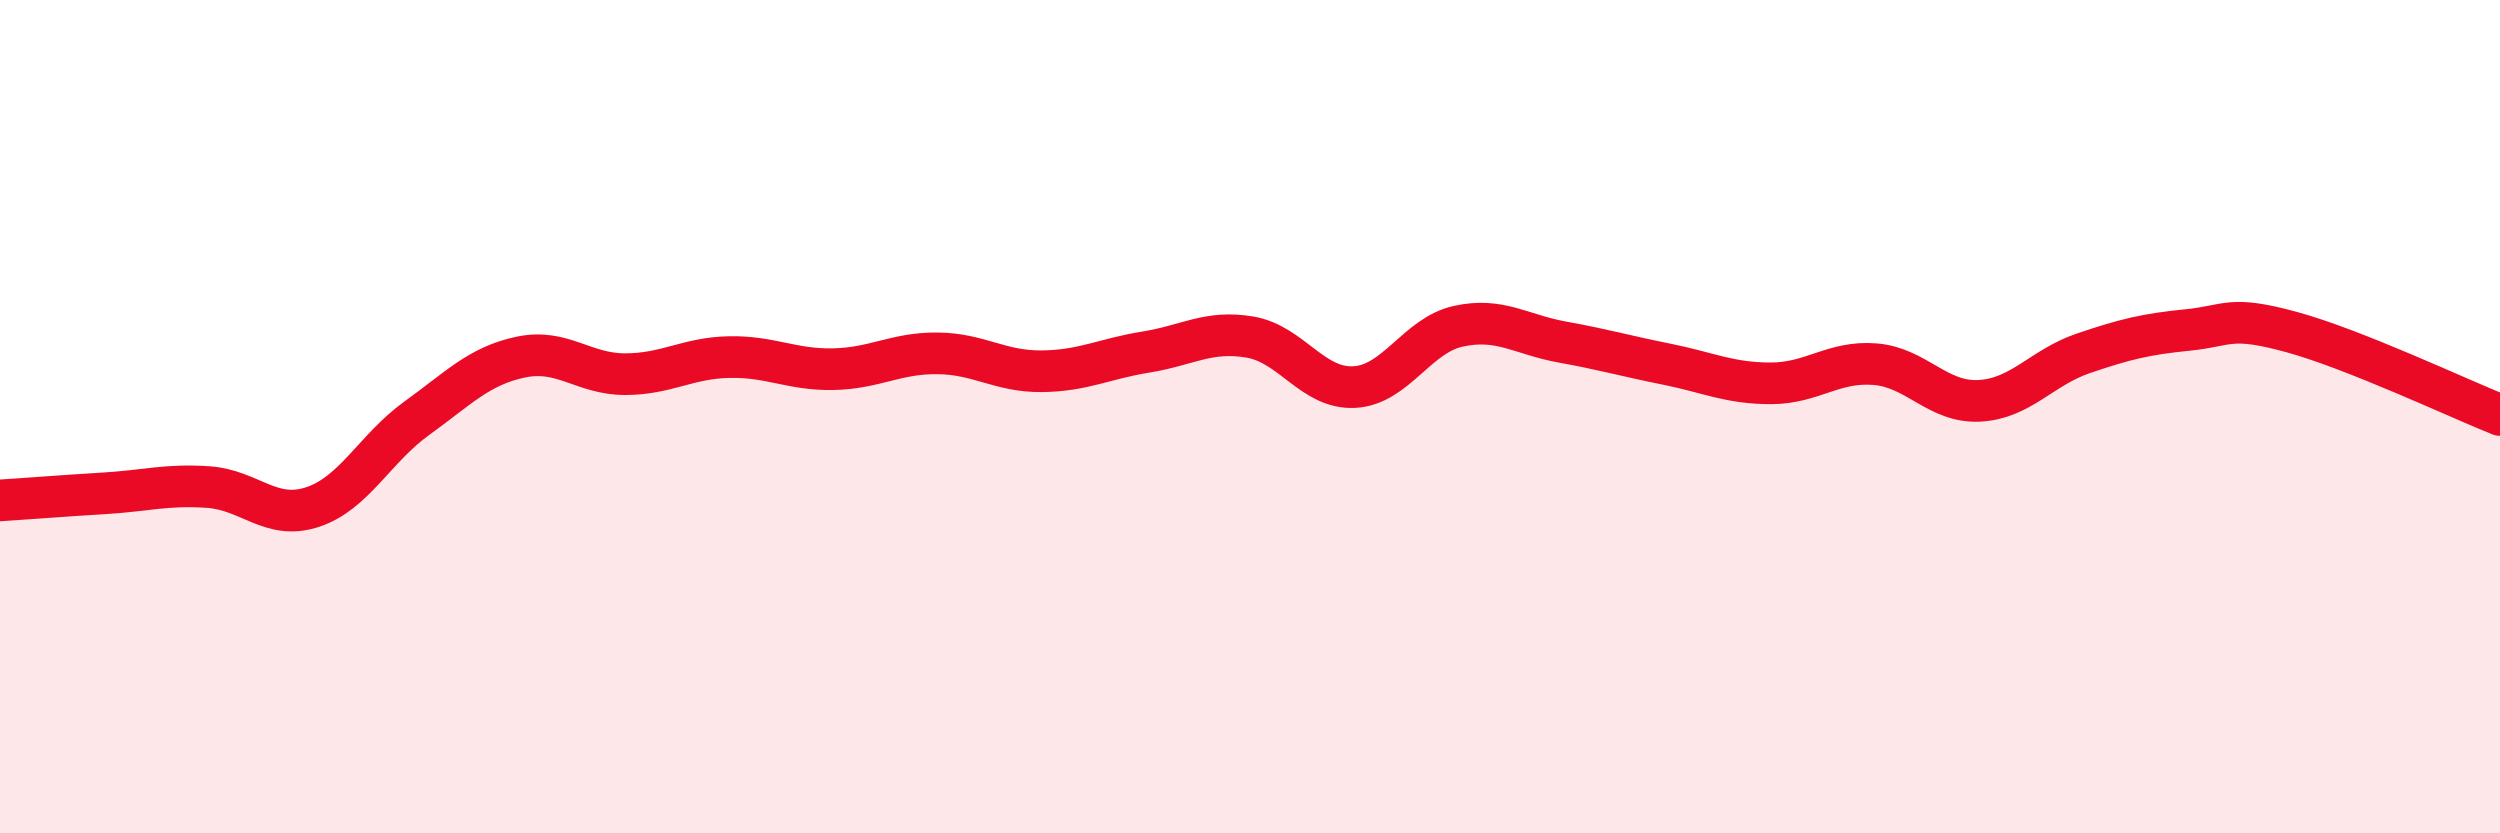
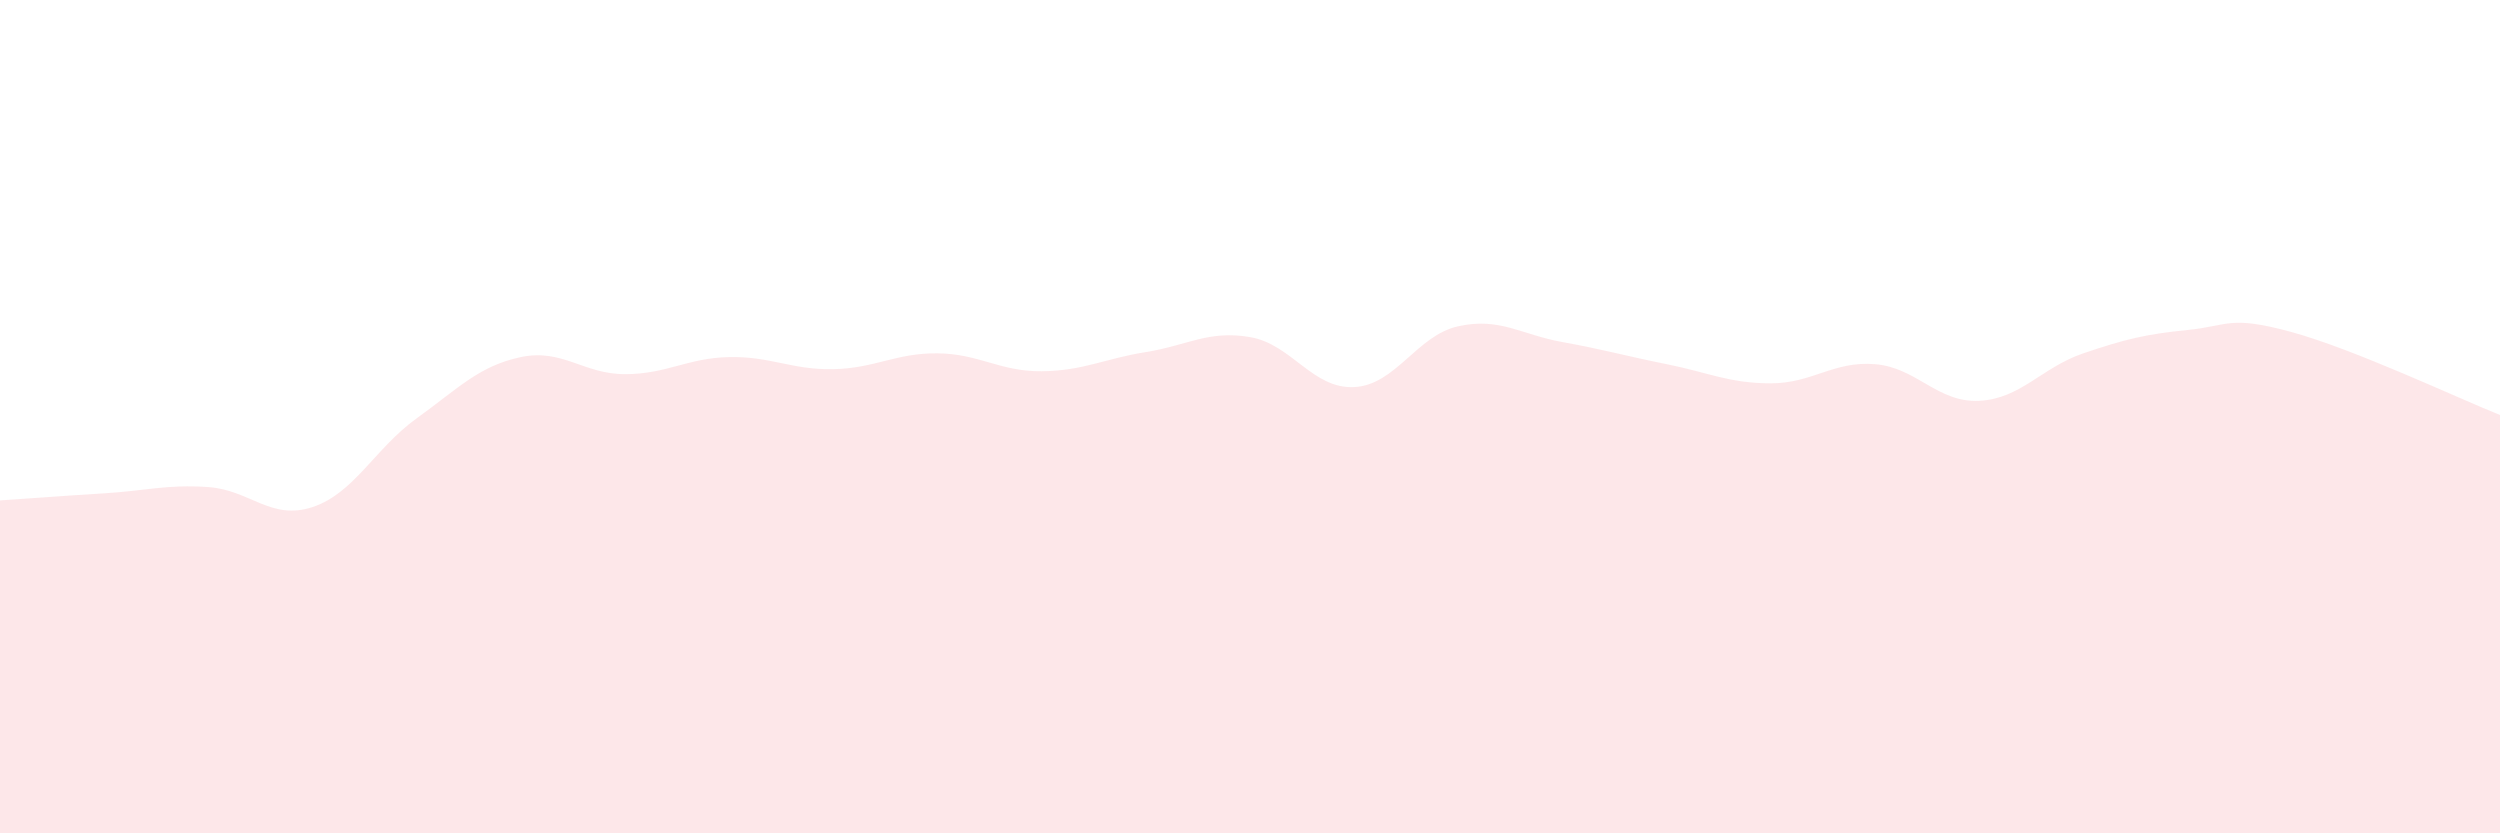
<svg xmlns="http://www.w3.org/2000/svg" width="60" height="20" viewBox="0 0 60 20">
  <path d="M 0,12.01 C 0.5,11.98 1.5,11.9 2.5,11.84 C 3.5,11.78 4,11.62 5,11.69 C 6,11.76 6.5,12.5 7.5,12.17 C 8.5,11.84 9,10.76 10,10.04 C 11,9.32 11.5,8.78 12.5,8.57 C 13.5,8.36 14,8.98 15,8.98 C 16,8.98 16.5,8.59 17.5,8.57 C 18.5,8.55 19,8.88 20,8.86 C 21,8.84 21.5,8.47 22.5,8.48 C 23.5,8.49 24,8.92 25,8.91 C 26,8.9 26.5,8.61 27.5,8.45 C 28.5,8.29 29,7.92 30,8.09 C 31,8.26 31.5,9.34 32.5,9.29 C 33.5,9.24 34,8.05 35,7.83 C 36,7.61 36.5,8.03 37.5,8.21 C 38.5,8.39 39,8.54 40,8.74 C 41,8.94 41.5,9.2 42.5,9.2 C 43.5,9.2 44,8.66 45,8.74 C 46,8.82 46.5,9.67 47.5,9.62 C 48.5,9.57 49,8.82 50,8.48 C 51,8.14 51.5,8.02 52.5,7.92 C 53.5,7.82 53.5,7.56 55,7.97 C 56.5,8.38 59,9.56 60,9.96L60 20L0 20Z" fill="#EB0A25" opacity="0.1" stroke-linecap="round" stroke-linejoin="round" />
-   <path d="M 0,12.01 C 0.5,11.98 1.5,11.9 2.5,11.84 C 3.5,11.78 4,11.62 5,11.69 C 6,11.76 6.5,12.5 7.5,12.17 C 8.5,11.84 9,10.76 10,10.04 C 11,9.32 11.5,8.78 12.5,8.57 C 13.5,8.36 14,8.98 15,8.98 C 16,8.98 16.5,8.59 17.5,8.57 C 18.5,8.55 19,8.88 20,8.86 C 21,8.84 21.5,8.47 22.5,8.48 C 23.5,8.49 24,8.92 25,8.91 C 26,8.9 26.5,8.61 27.5,8.45 C 28.5,8.29 29,7.92 30,8.09 C 31,8.26 31.5,9.34 32.5,9.29 C 33.5,9.24 34,8.05 35,7.83 C 36,7.61 36.5,8.03 37.5,8.21 C 38.5,8.39 39,8.54 40,8.74 C 41,8.94 41.5,9.2 42.5,9.2 C 43.5,9.2 44,8.66 45,8.74 C 46,8.82 46.5,9.67 47.5,9.62 C 48.5,9.57 49,8.82 50,8.48 C 51,8.14 51.5,8.02 52.5,7.92 C 53.5,7.82 53.5,7.56 55,7.97 C 56.5,8.38 59,9.56 60,9.96" stroke="#EB0A25" stroke-width="1" fill="none" stroke-linecap="round" stroke-linejoin="round" />
</svg>